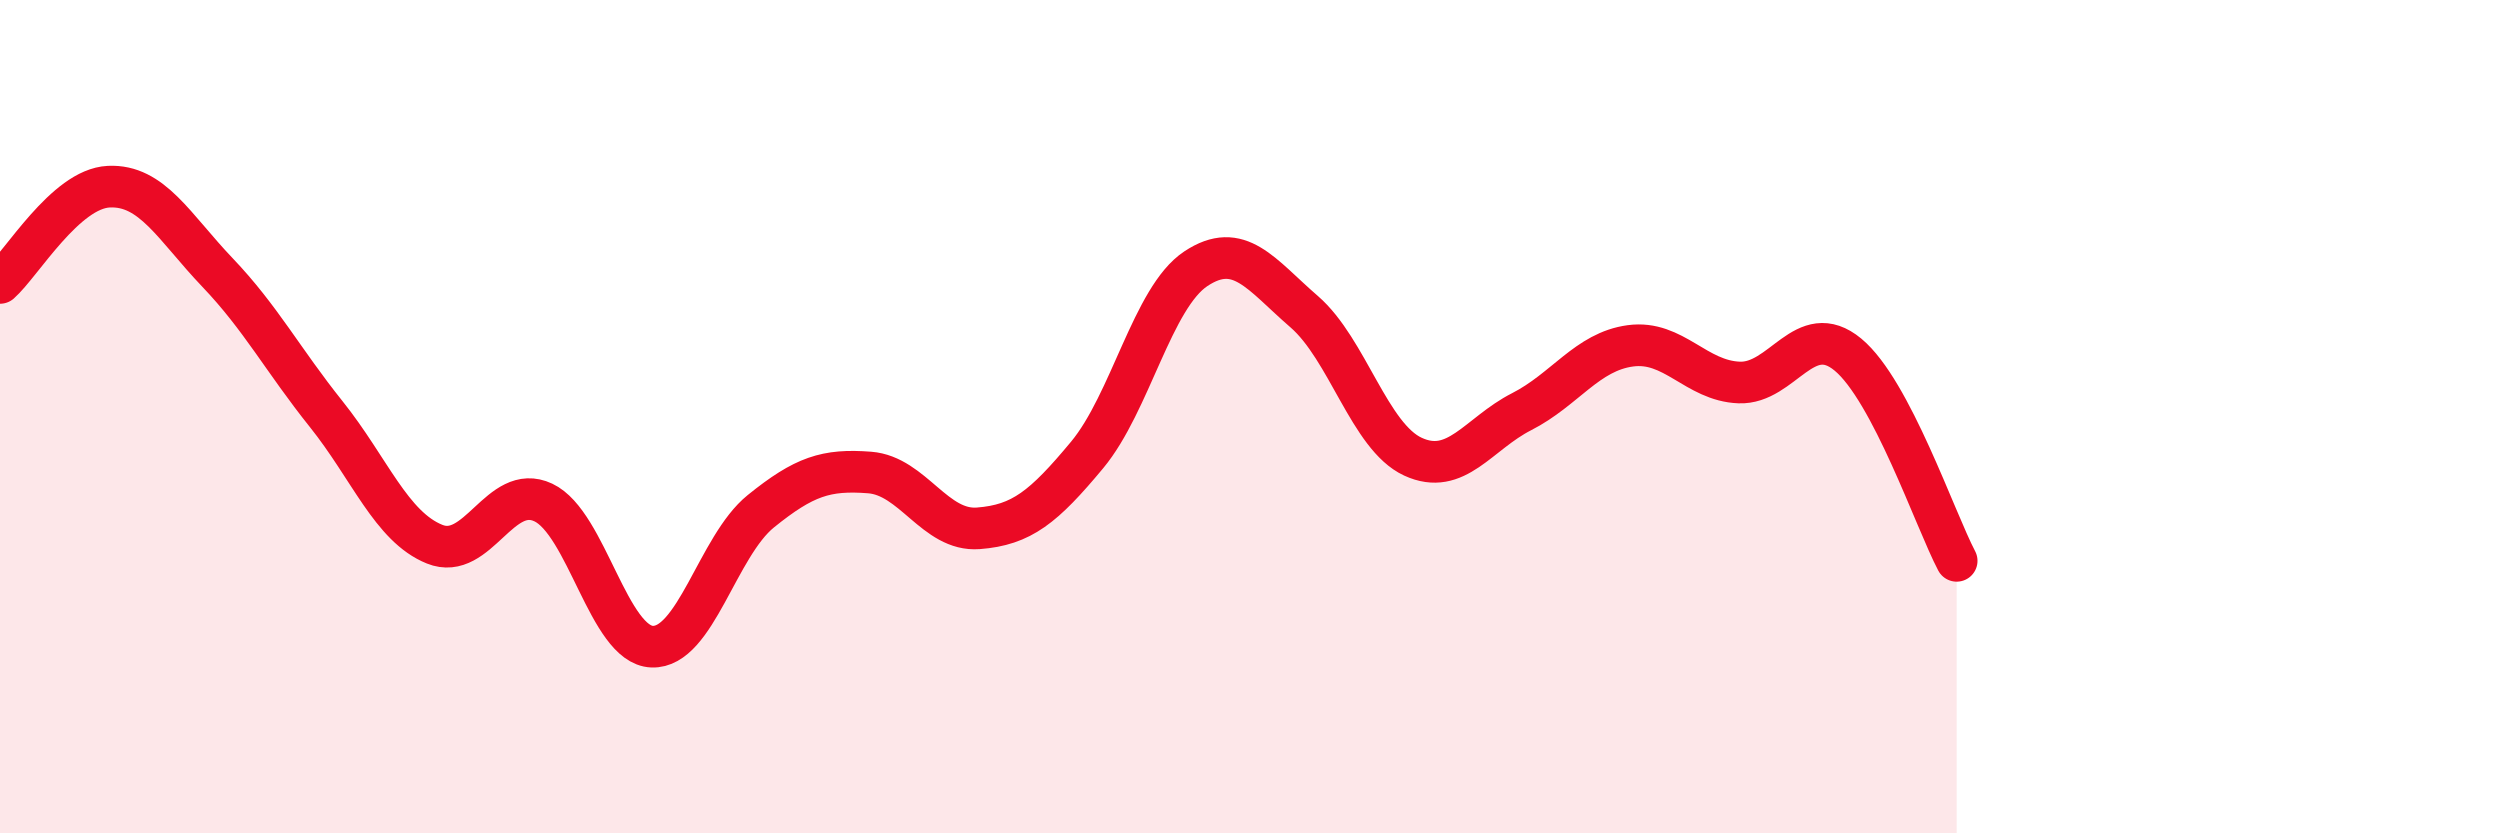
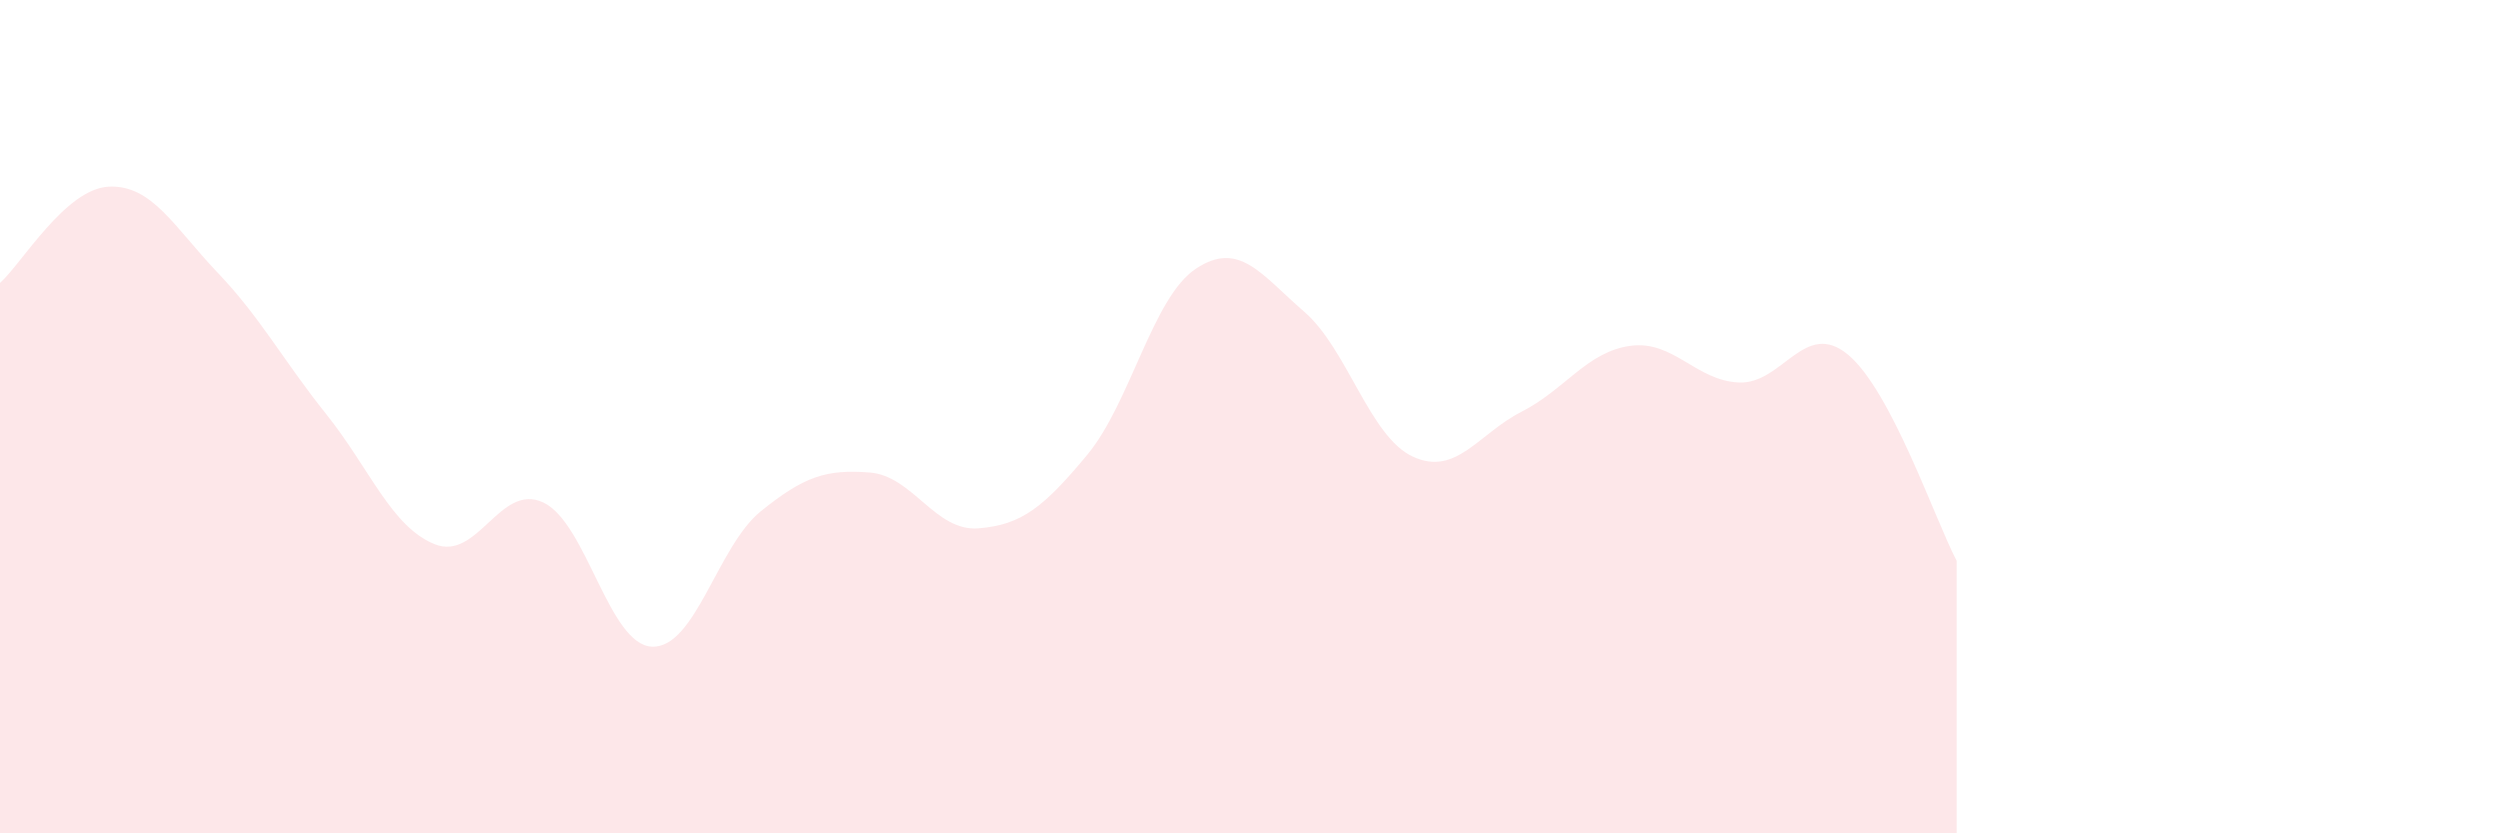
<svg xmlns="http://www.w3.org/2000/svg" width="60" height="20" viewBox="0 0 60 20">
  <path d="M 0,6.79 C 0.52,6.33 1.57,4.53 2.61,4.48 C 3.65,4.43 4.18,5.45 5.22,6.54 C 6.26,7.63 6.79,8.64 7.83,9.94 C 8.87,11.24 9.39,12.64 10.43,13.06 C 11.47,13.48 12,11.57 13.04,12.06 C 14.08,12.55 14.61,15.48 15.65,15.52 C 16.69,15.56 17.22,13.11 18.26,12.27 C 19.3,11.43 19.83,11.26 20.87,11.34 C 21.91,11.42 22.44,12.76 23.48,12.68 C 24.52,12.6 25.05,12.17 26.09,10.92 C 27.13,9.67 27.66,7.14 28.7,6.45 C 29.74,5.76 30.26,6.58 31.3,7.48 C 32.34,8.38 32.87,10.48 33.91,10.96 C 34.95,11.44 35.48,10.41 36.52,9.88 C 37.56,9.35 38.09,8.44 39.13,8.3 C 40.17,8.16 40.7,9.14 41.74,9.18 C 42.78,9.22 43.31,7.65 44.35,8.51 C 45.39,9.37 46.44,12.47 46.96,13.46L46.96 20L0 20Z" fill="#EB0A25" opacity="0.1" stroke-linecap="round" stroke-linejoin="round" />
-   <path d="M 0,6.79 C 0.52,6.33 1.57,4.53 2.61,4.48 C 3.65,4.43 4.18,5.45 5.22,6.54 C 6.26,7.63 6.79,8.64 7.83,9.94 C 8.87,11.24 9.39,12.64 10.43,13.06 C 11.47,13.48 12,11.57 13.04,12.06 C 14.08,12.55 14.61,15.48 15.65,15.52 C 16.69,15.56 17.22,13.11 18.26,12.27 C 19.3,11.43 19.83,11.26 20.87,11.34 C 21.91,11.42 22.44,12.76 23.48,12.68 C 24.52,12.6 25.05,12.17 26.09,10.92 C 27.13,9.67 27.66,7.14 28.7,6.45 C 29.74,5.76 30.26,6.58 31.3,7.48 C 32.34,8.38 32.87,10.48 33.91,10.96 C 34.95,11.44 35.48,10.41 36.52,9.88 C 37.56,9.35 38.09,8.44 39.13,8.3 C 40.17,8.16 40.7,9.14 41.74,9.18 C 42.78,9.22 43.31,7.65 44.35,8.51 C 45.39,9.37 46.44,12.47 46.96,13.46" stroke="#EB0A25" stroke-width="1" fill="none" stroke-linecap="round" stroke-linejoin="round" />
</svg>